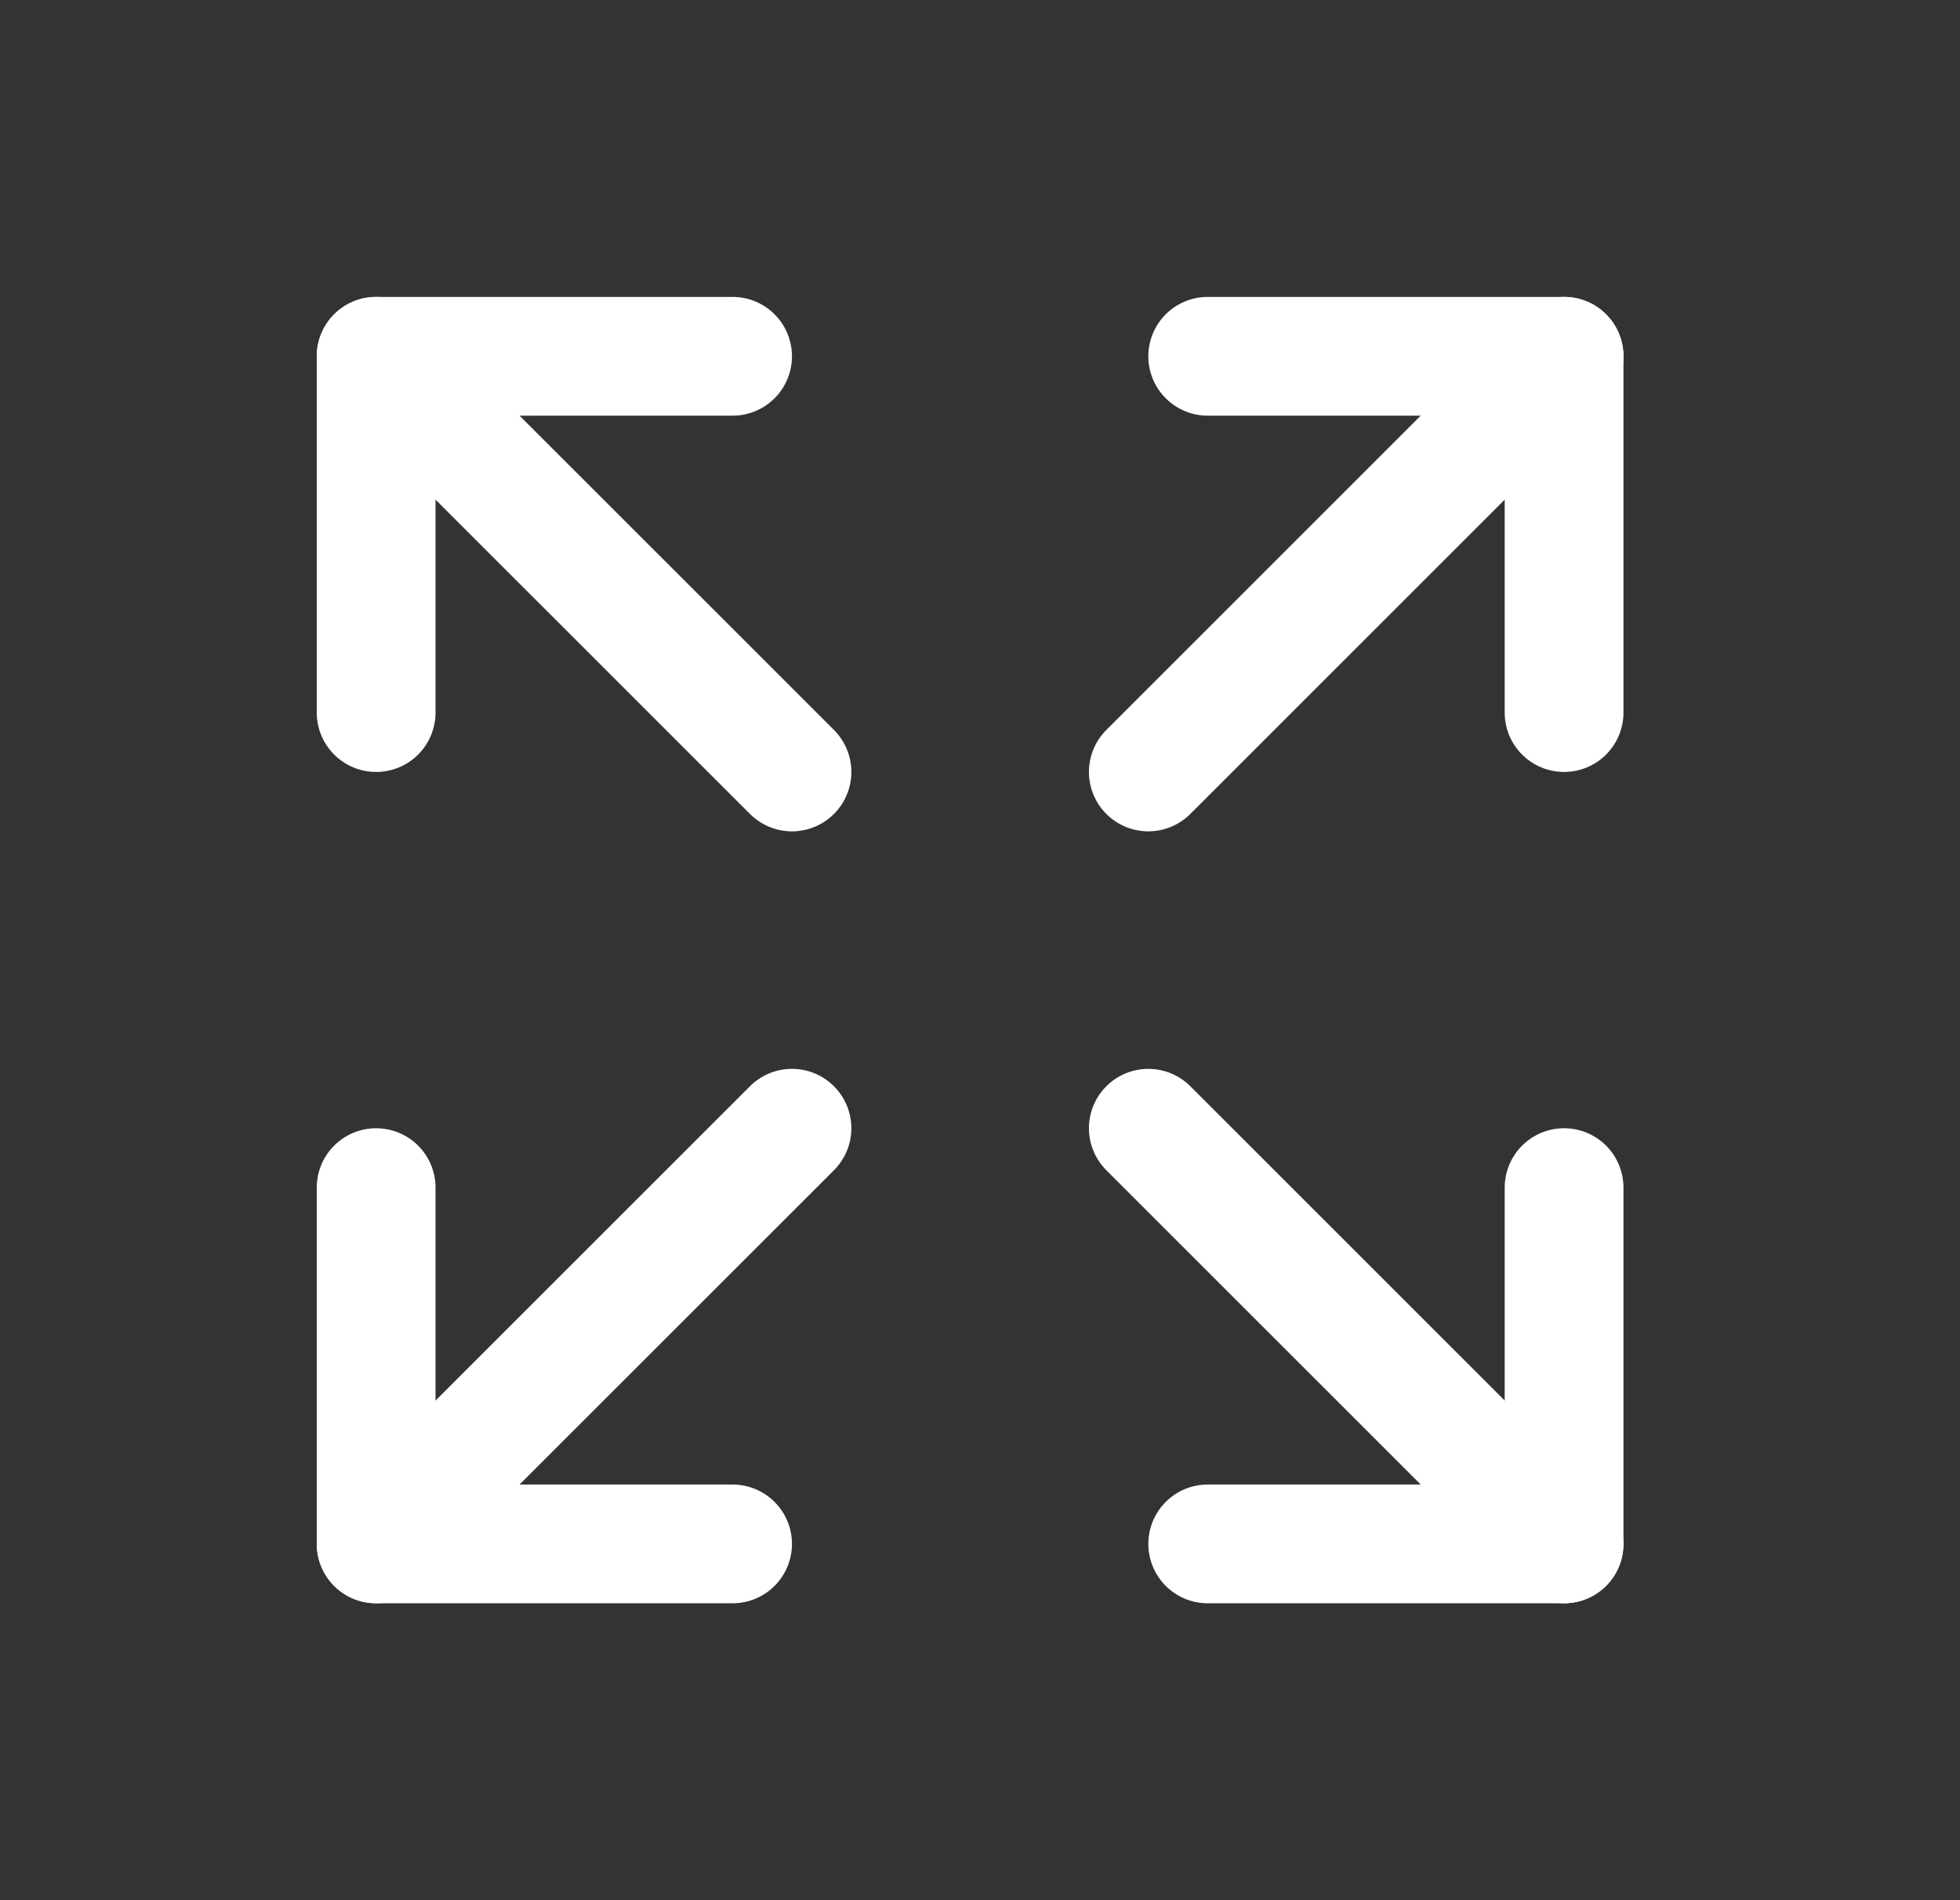
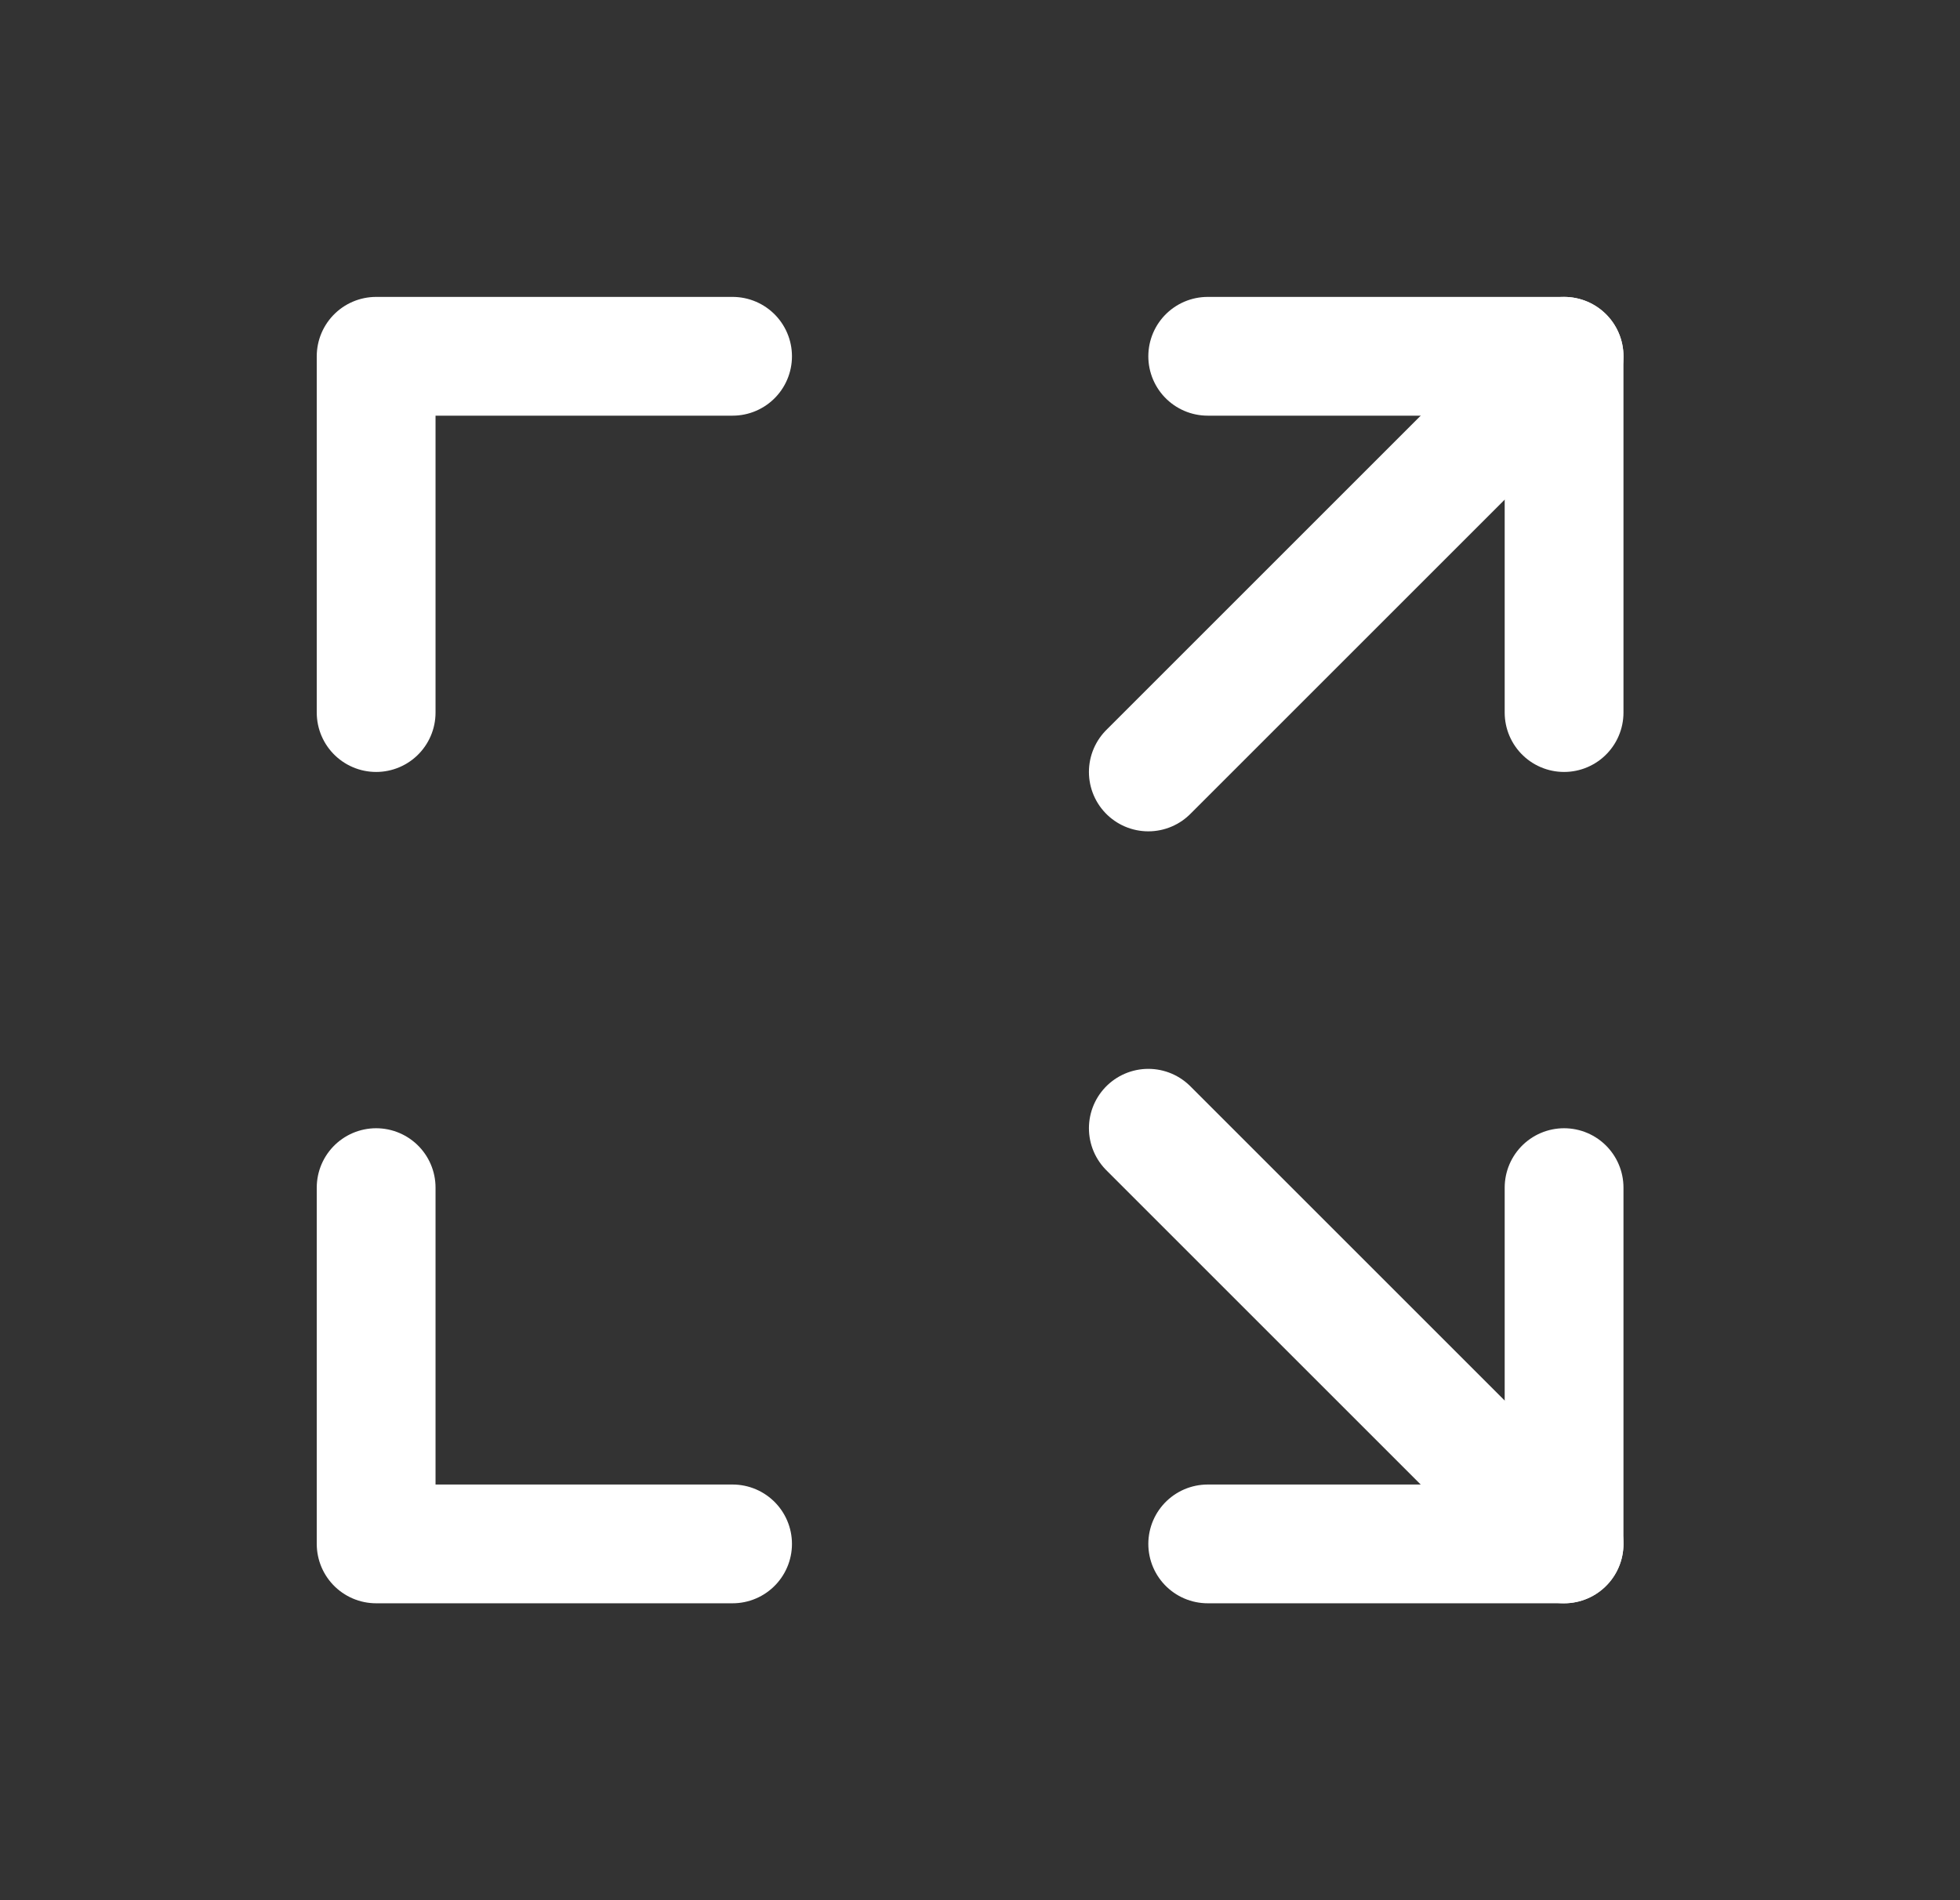
<svg xmlns="http://www.w3.org/2000/svg" width="33" height="32" viewBox="0 0 33 32" fill="none">
  <rect x="0" y="0" width="33" height="32" fill="#333333" stroke="none" />
  <g clip-path="url(#clip0_982_1181)">
    <path d="M20.334 6H26.334V12" stroke="white" stroke-width="2" stroke-linecap="round" stroke-linejoin="round" />
    <path d="M19.334 13L26.334 6" stroke="white" stroke-width="2" stroke-linecap="round" stroke-linejoin="round" />
    <path d="M12.334 26H6.333V20" stroke="white" stroke-width="2" stroke-linecap="round" stroke-linejoin="round" />
-     <path d="M13.334 19L6.333 26" stroke="white" stroke-width="2" stroke-linecap="round" stroke-linejoin="round" />
    <path d="M26.334 20V26H20.334" stroke="white" stroke-width="2" stroke-linecap="round" stroke-linejoin="round" />
    <path d="M19.334 19L26.334 26" stroke="white" stroke-width="2" stroke-linecap="round" stroke-linejoin="round" />
    <path d="M6.333 12V6H12.334" stroke="white" stroke-width="2" stroke-linecap="round" stroke-linejoin="round" />
-     <path d="M13.334 13L6.333 6" stroke="white" stroke-width="2" stroke-linecap="round" stroke-linejoin="round" />
  </g>
  <defs>
    <clipPath id="clip0_982_1181">
      <rect width="32" height="32" fill="white" transform="translate(0.333)" />
    </clipPath>
  </defs>
</svg>